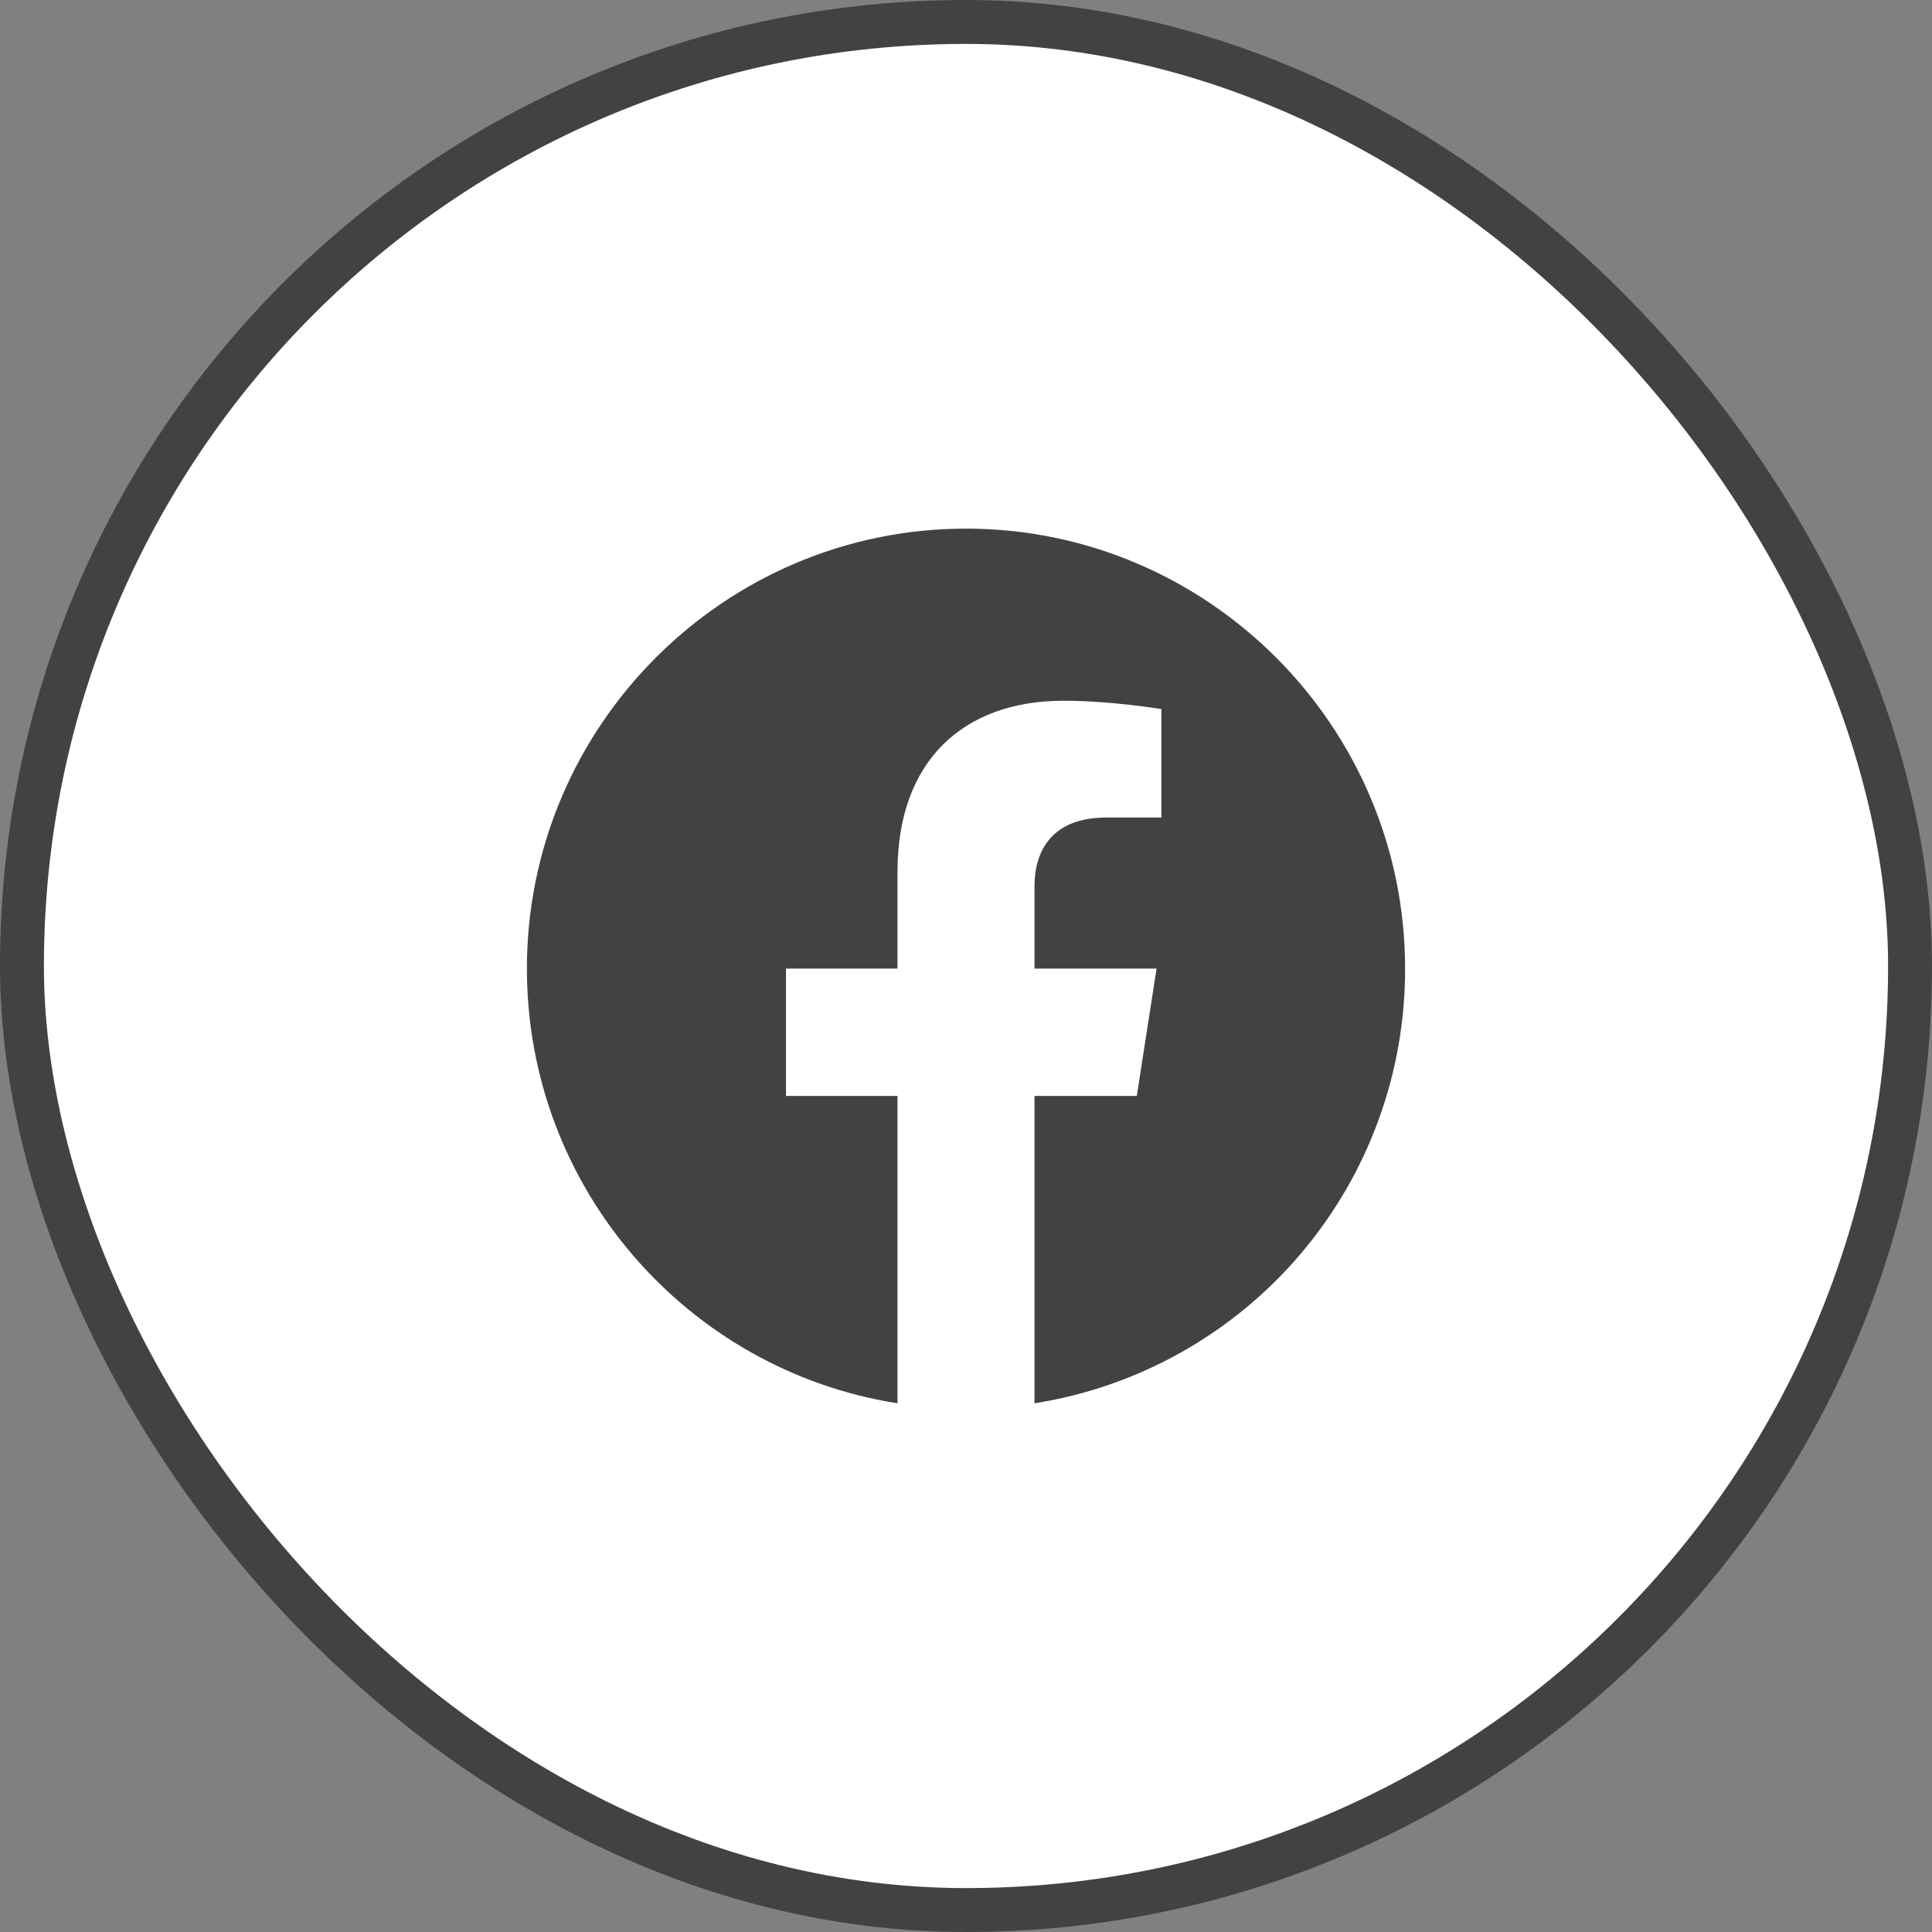
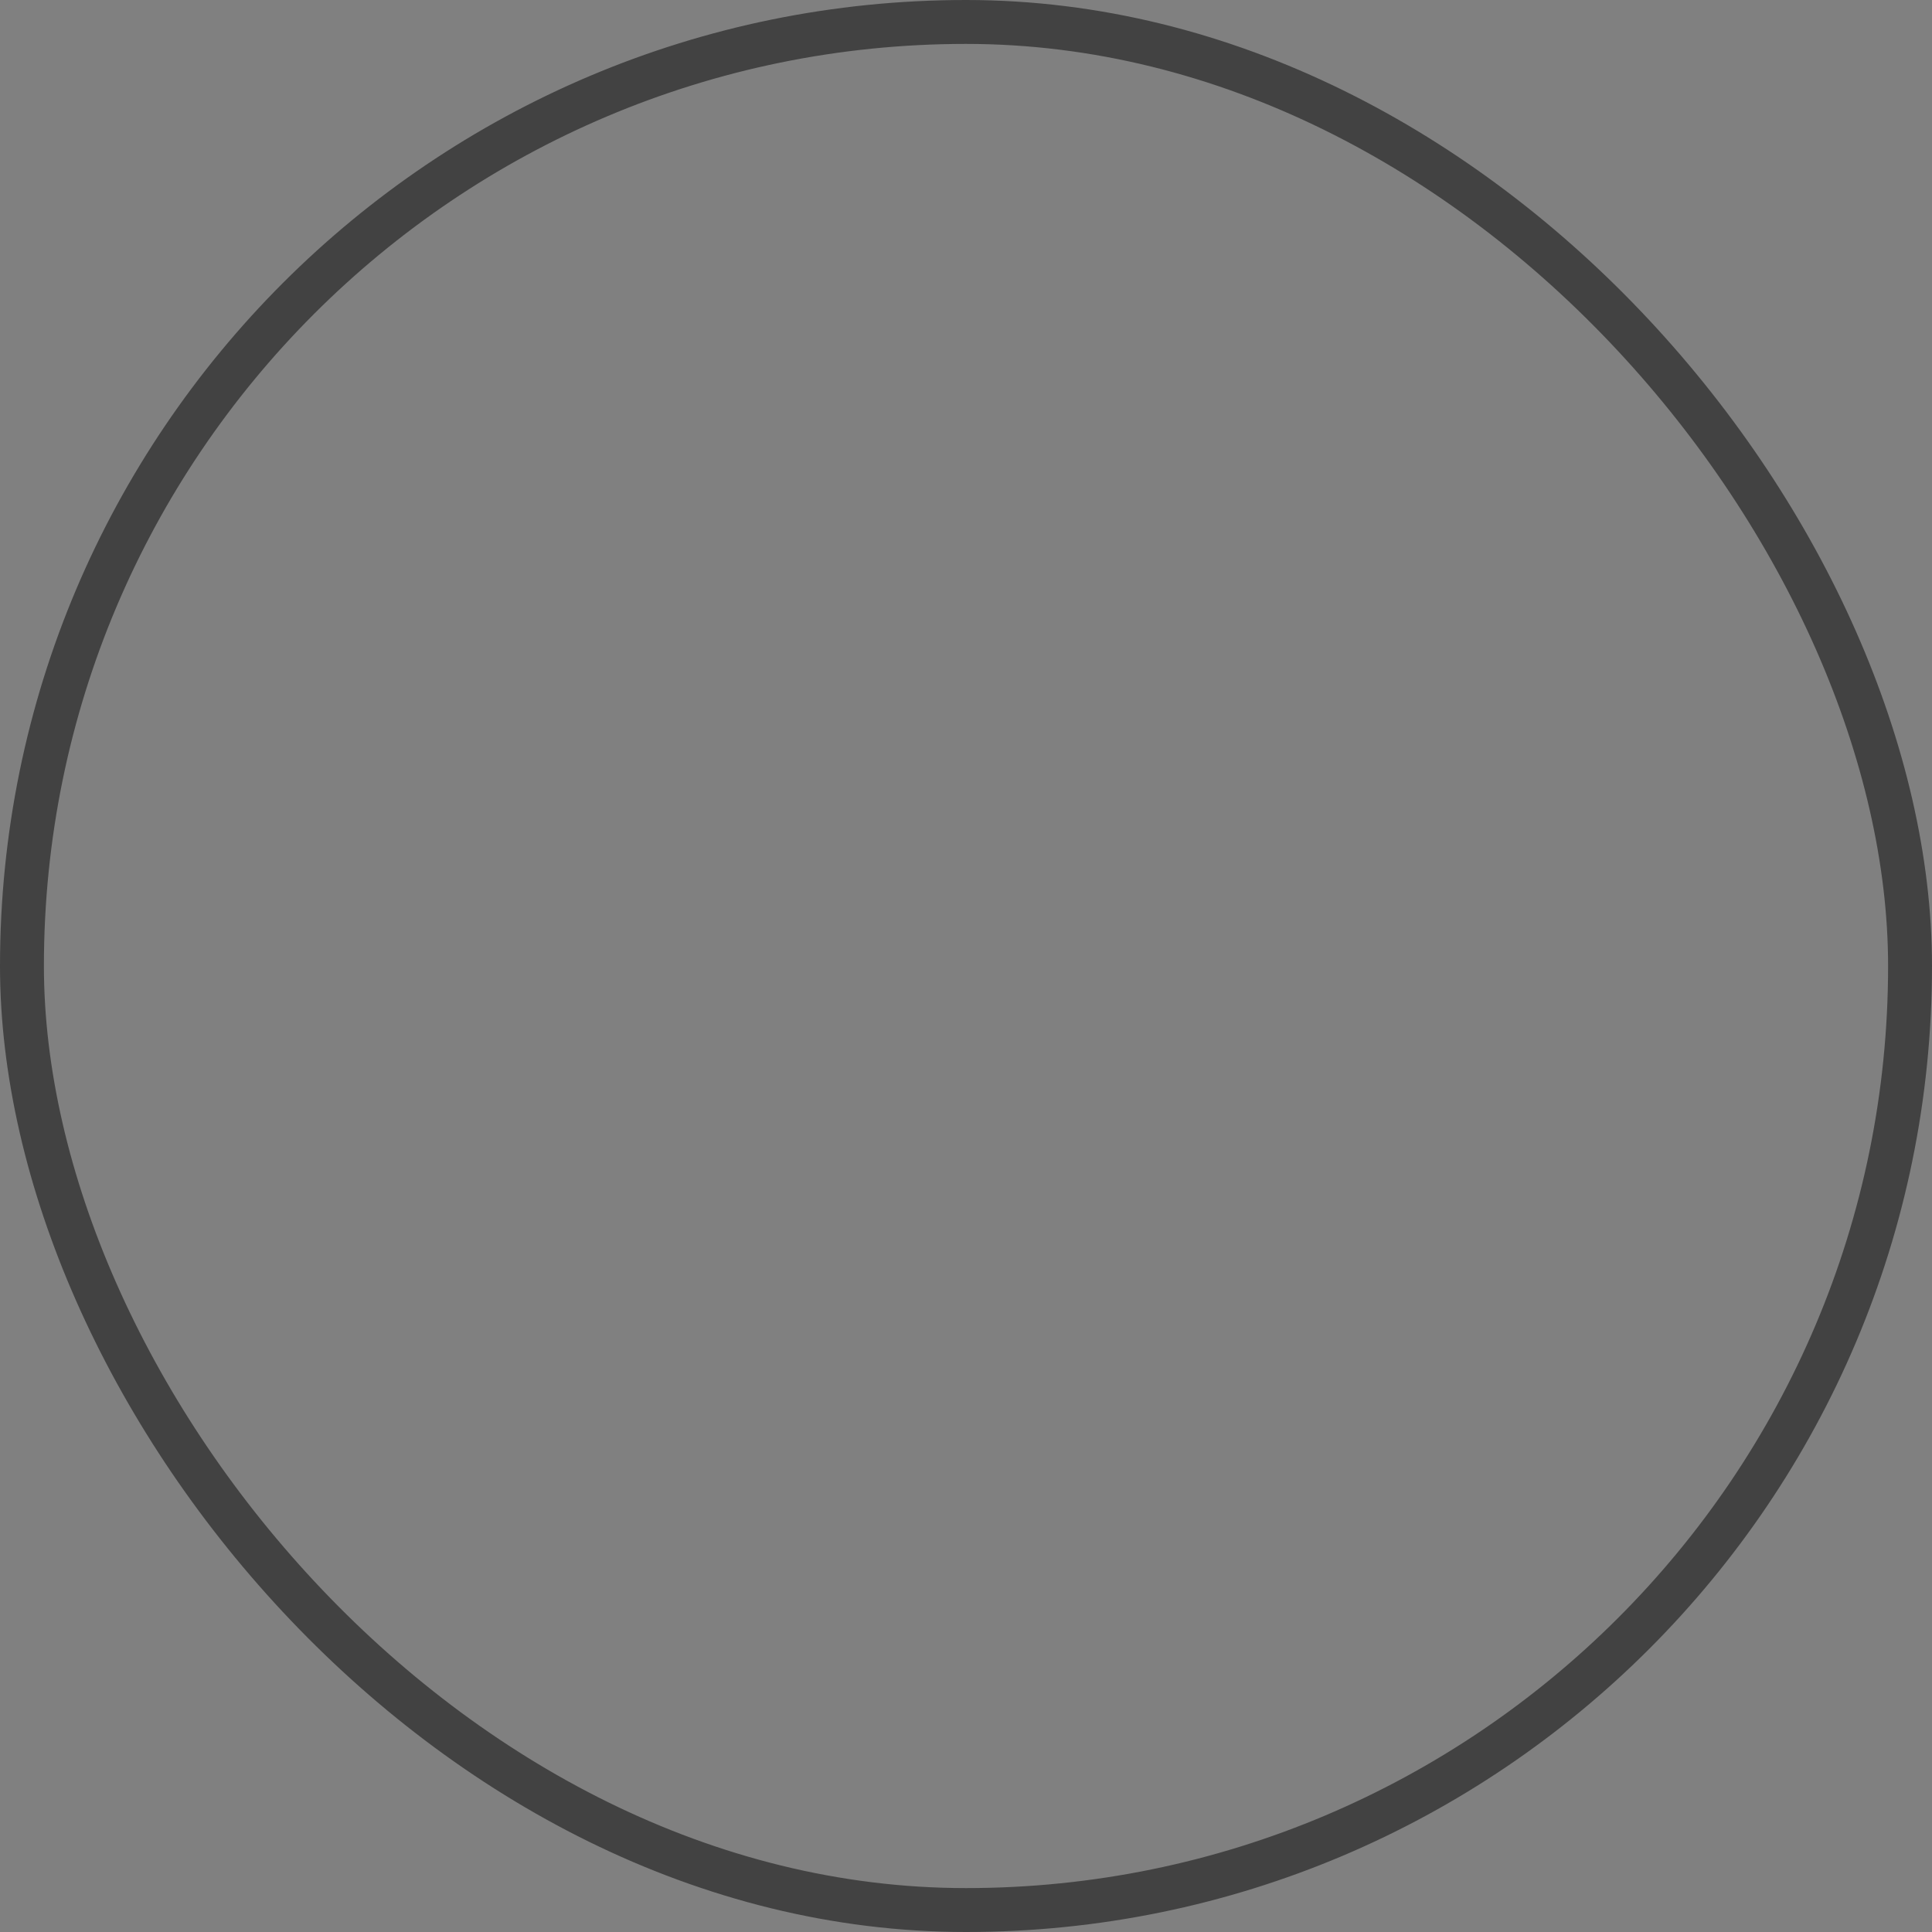
<svg xmlns="http://www.w3.org/2000/svg" width="44" height="44" viewBox="0 0 44 44" fill="none">
  <rect x="0" y="0" width="44" height="44" fill="#808080" stroke="none" />
-   <rect x="0.5" y="0.5" width="43" height="43" rx="21.5" fill="white" />
  <rect x="0.5" y="0.5" width="43" height="43" rx="21.5" stroke="#424242" />
-   <path d="M22 12.039C16.5 12.039 12 16.529 12 22.059C12 27.059 15.66 31.209 20.44 31.959V24.959H17.9V22.059H20.44V19.849C20.44 17.339 21.93 15.959 24.22 15.959C25.31 15.959 26.45 16.149 26.45 16.149V18.619H25.19C23.95 18.619 23.56 19.389 23.56 20.179V22.059H26.34L25.89 24.959H23.56V31.959C25.916 31.587 28.062 30.385 29.61 28.569C31.158 26.754 32.005 24.445 32 22.059C32 16.529 27.5 12.039 22 12.039Z" fill="#424242" />
</svg>